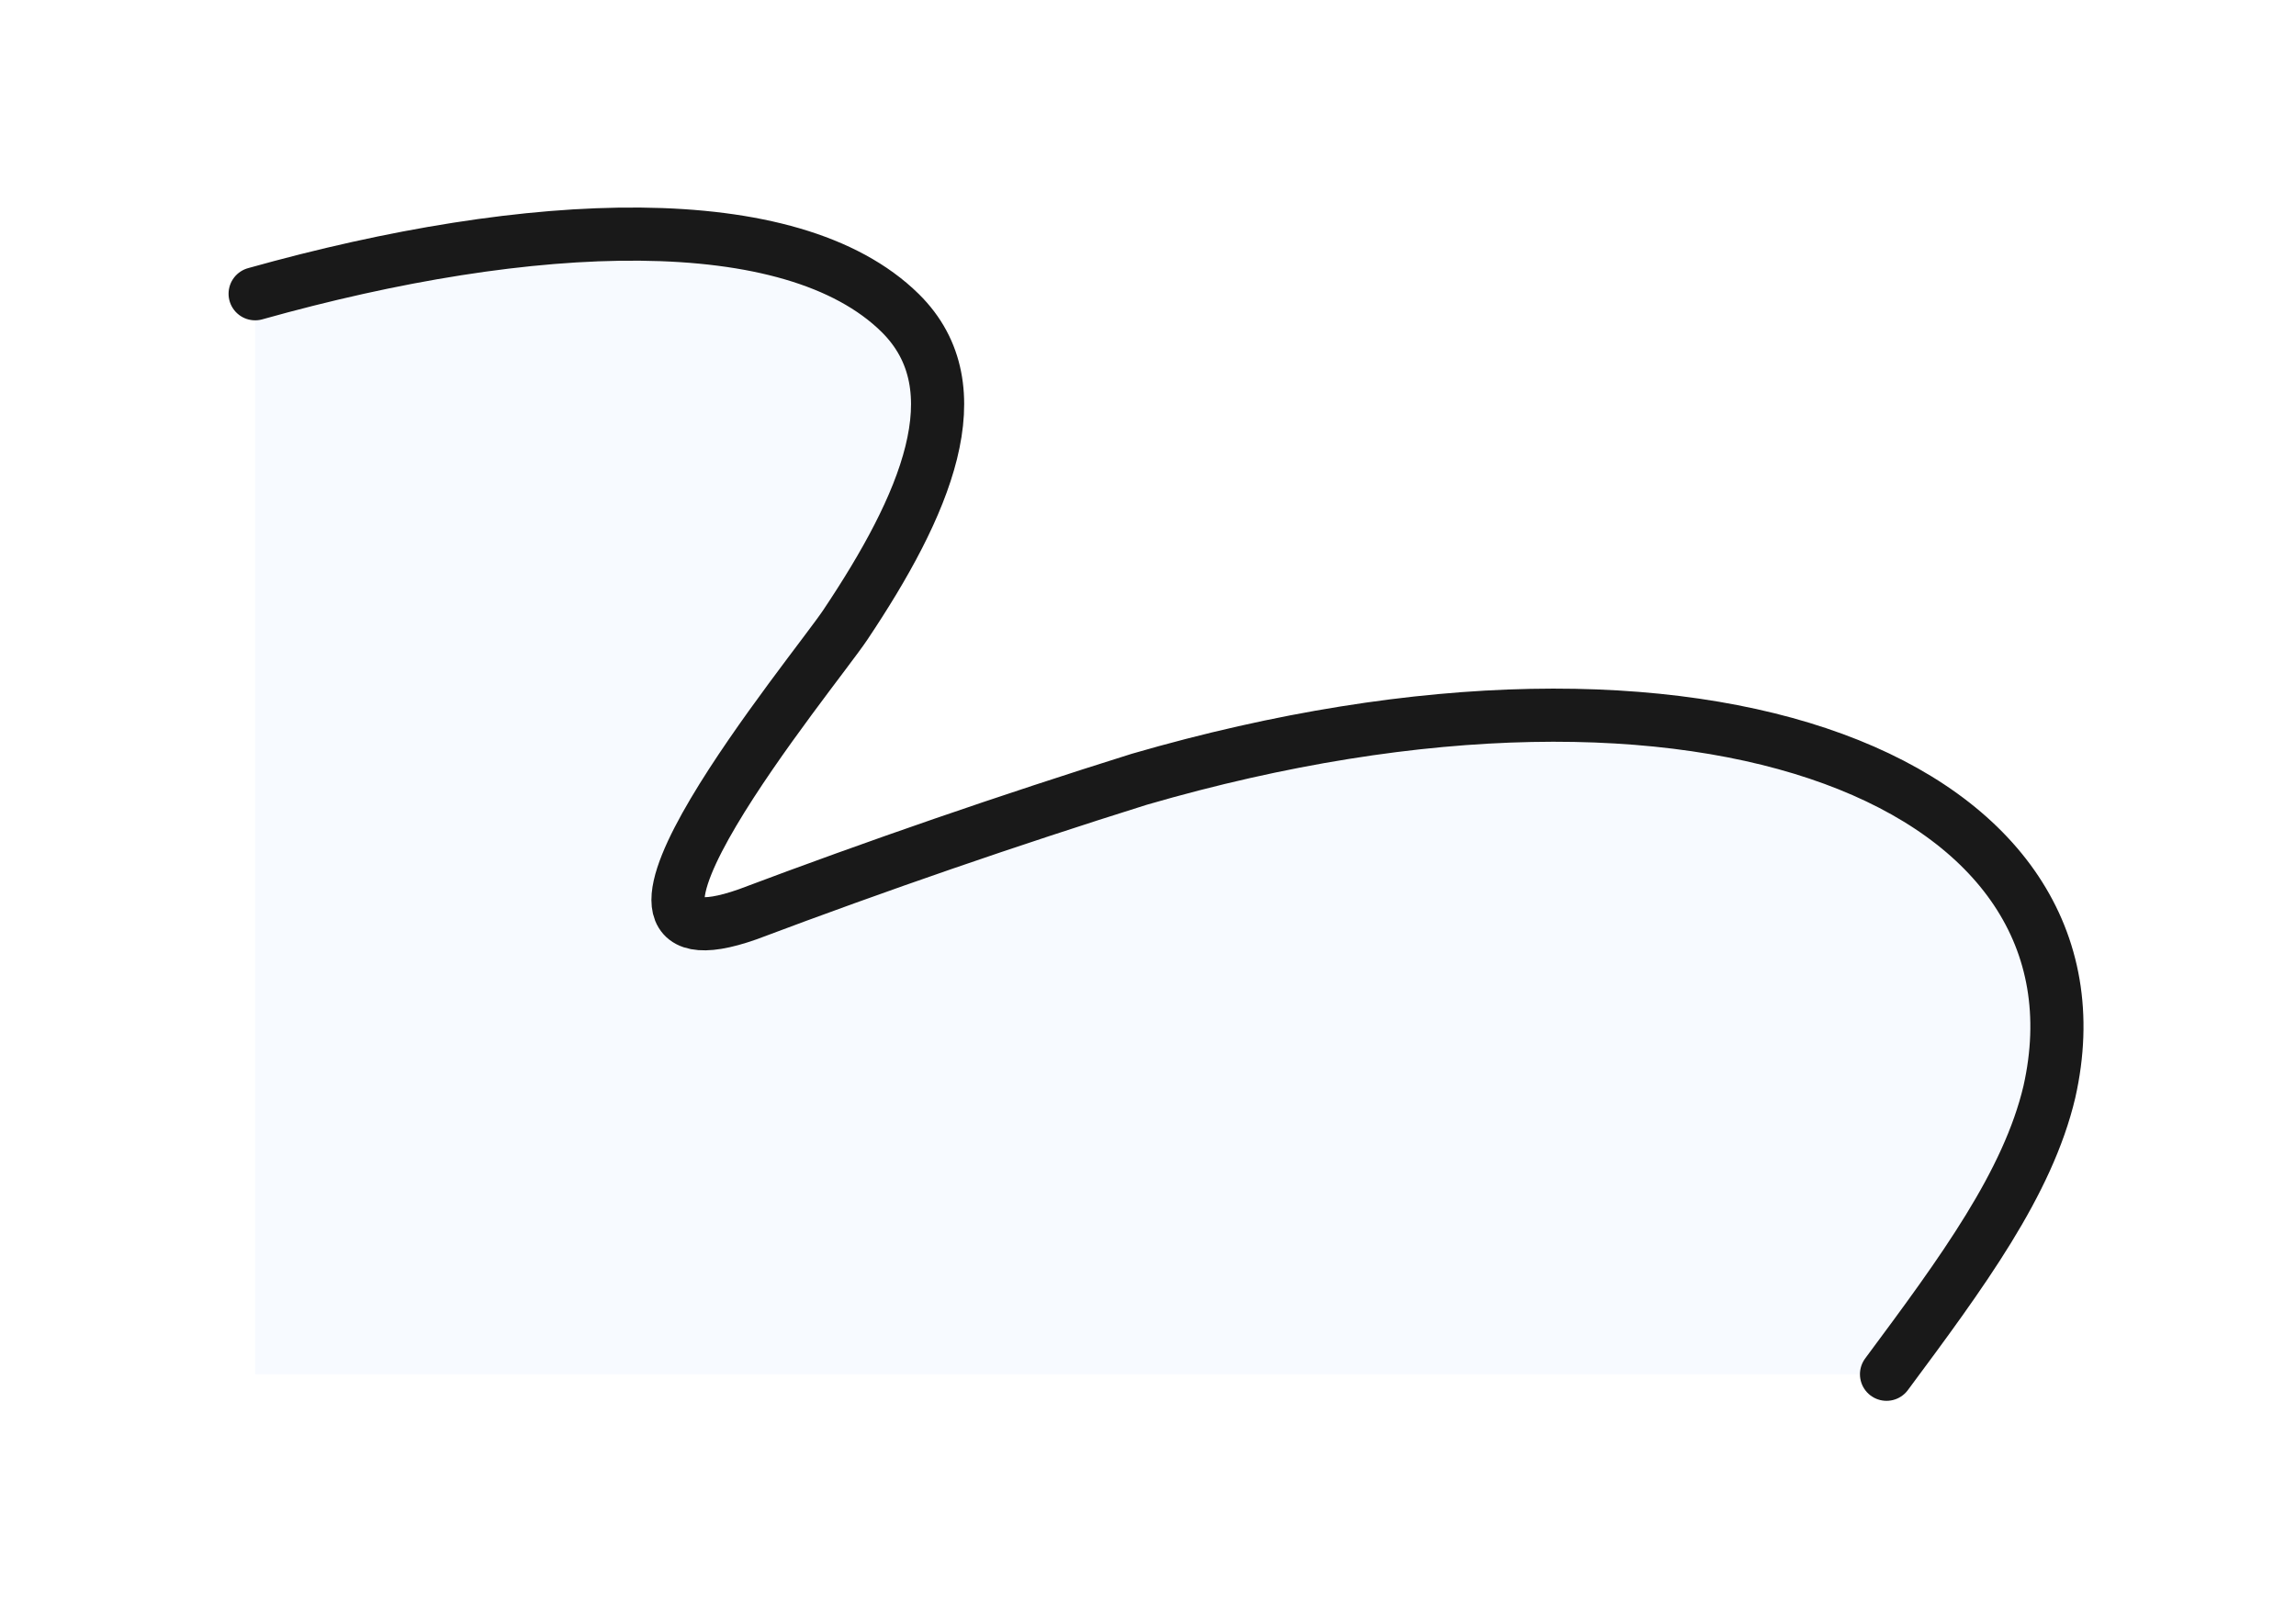
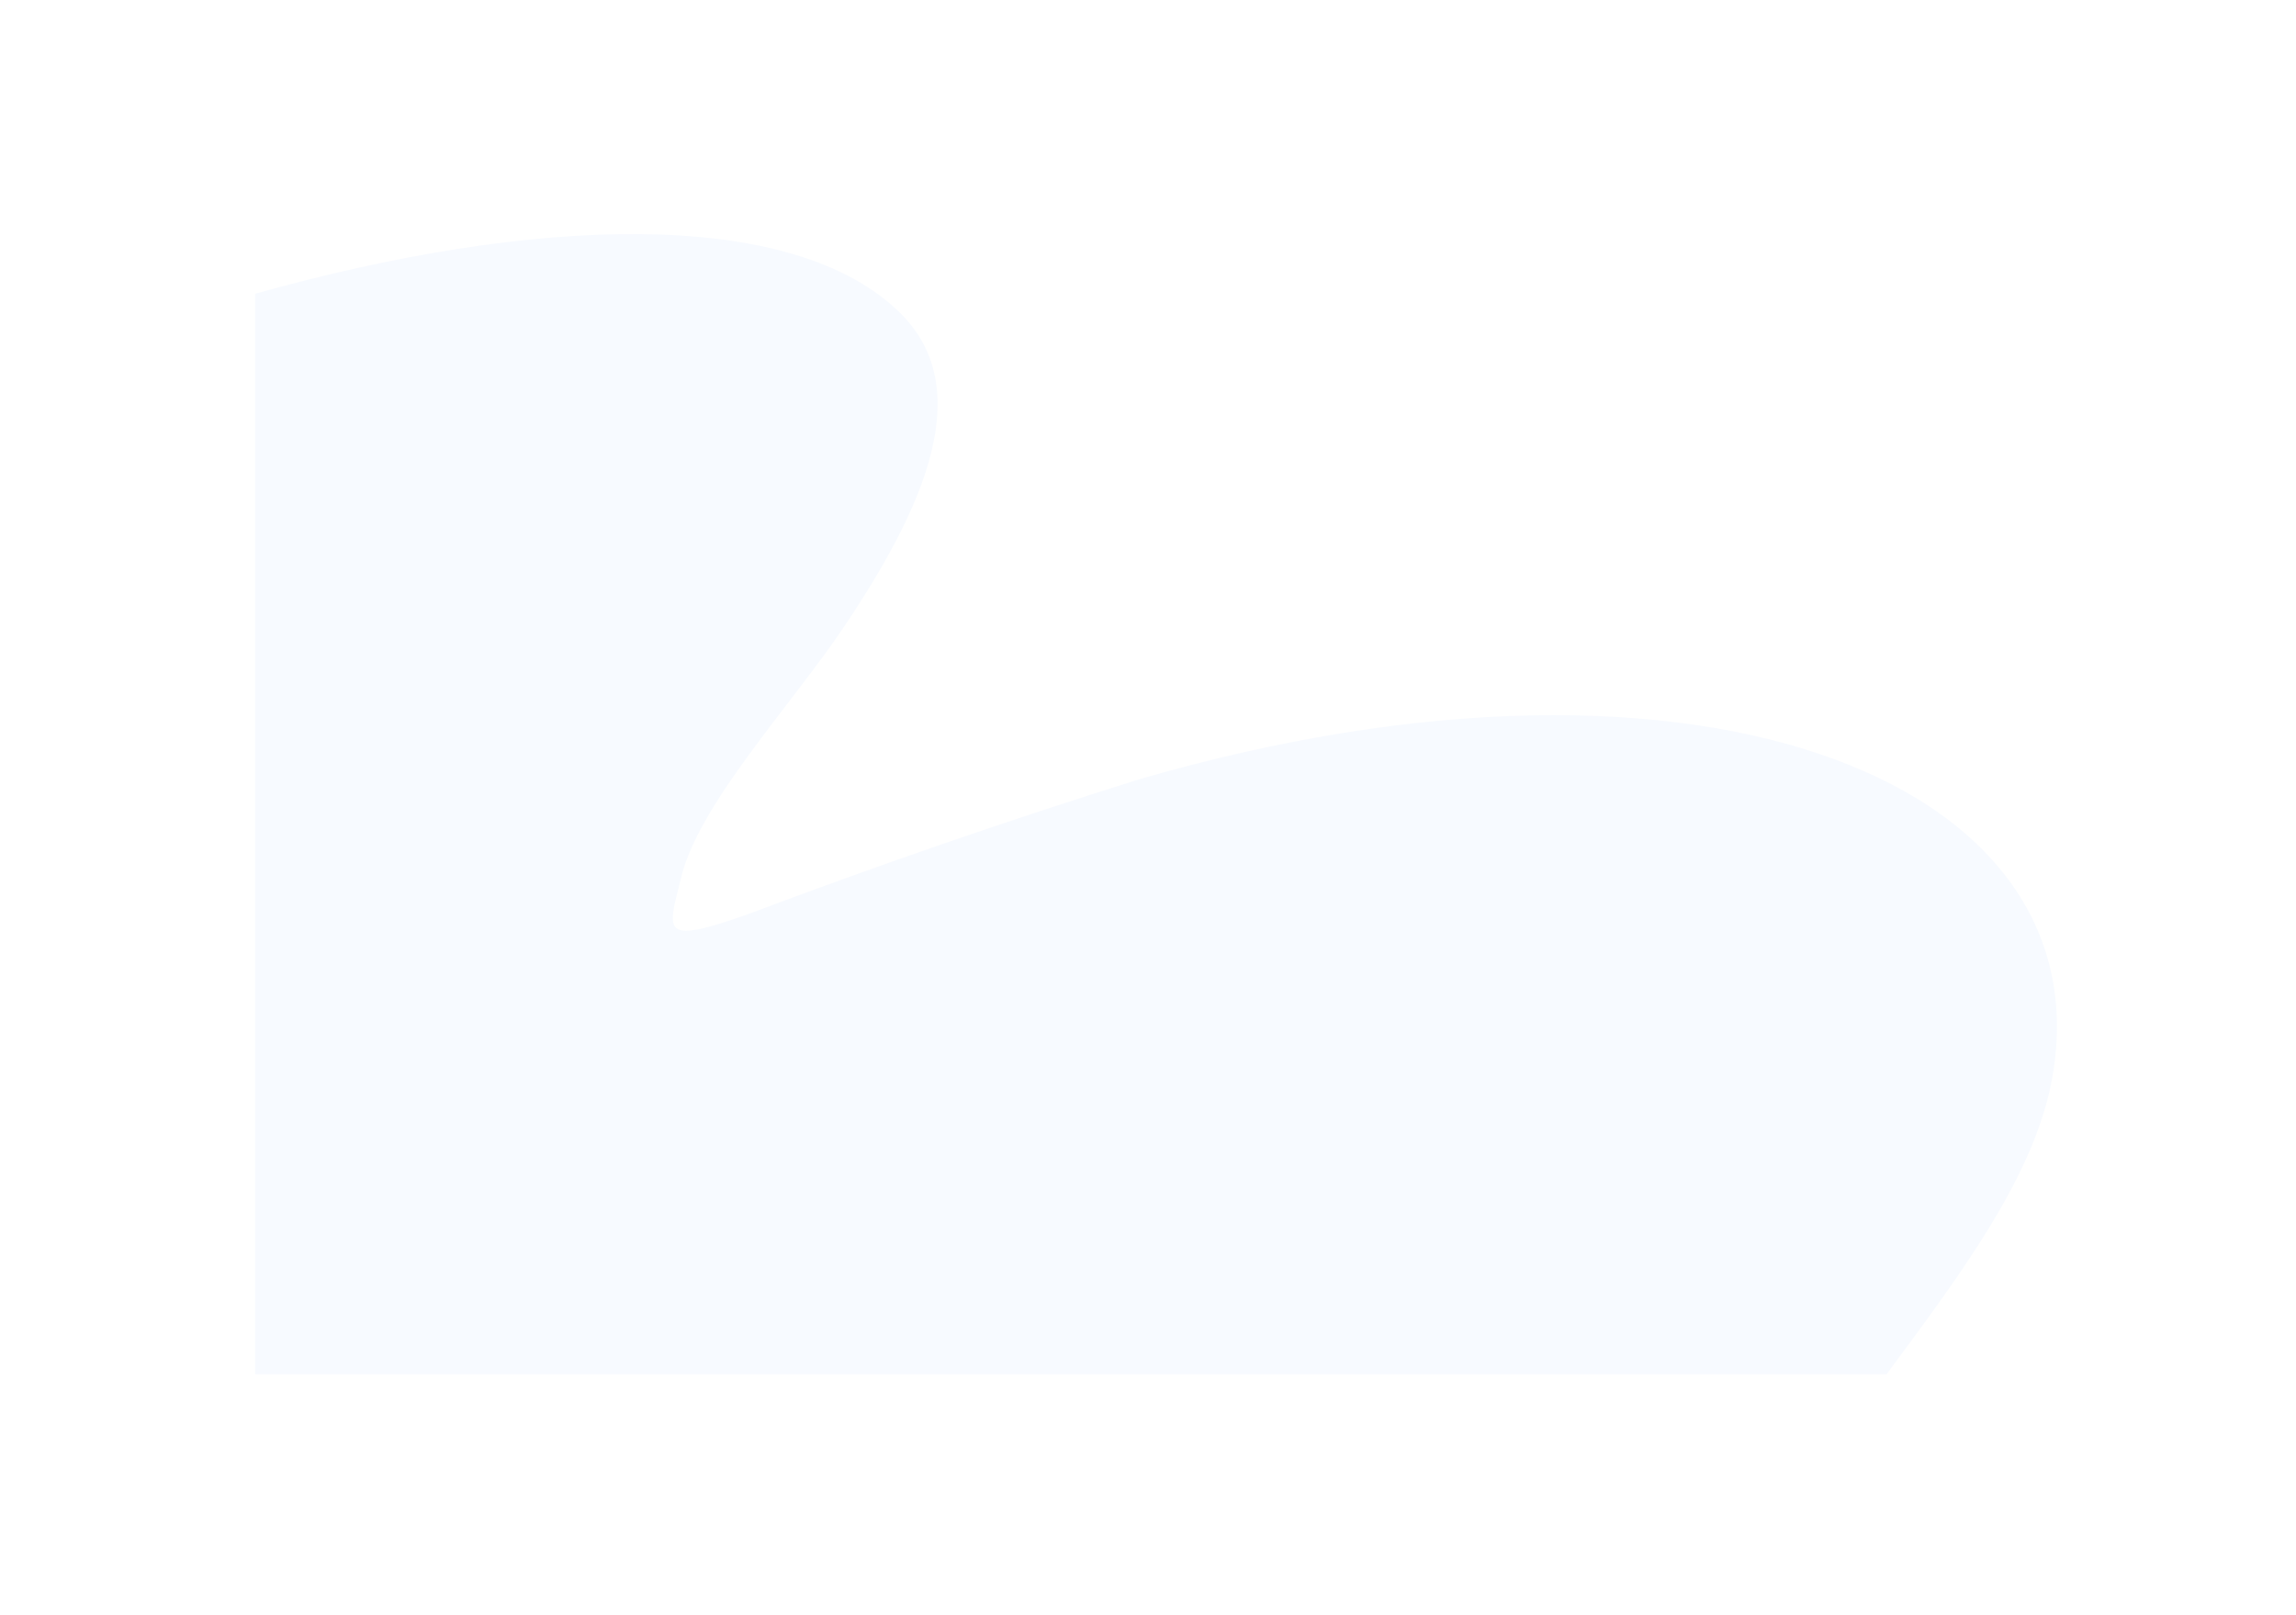
<svg xmlns="http://www.w3.org/2000/svg" width="216" height="152" viewBox="0 0 216 152" fill="none">
  <g filter="url(#filter0_f_695_3621)">
    <path d="M192.8 102.743C190.772 111.348 184.623 119.705 177.478 129.323L24.002 129.323L24.002 27.644C50.001 20.349 74.448 19.376 84.682 29.448C91.871 36.538 87.008 47.617 79.528 58.797C74.517 66.323 65.605 75.758 64.034 82.766C62.758 87.787 62.225 88.902 70.341 86.039C82.571 81.434 94.874 77.19 107.183 73.331C160.712 57.788 199.272 73.967 192.8 102.743Z" fill="#F7FAFF" />
  </g>
-   <path d="M177.478 129.323C184.623 119.705 190.772 111.348 192.8 102.743C199.272 73.967 160.712 57.788 107.183 73.331C94.874 77.19 82.571 81.434 70.341 86.039C52.414 92.364 76.611 63.178 79.528 58.797C87.008 47.617 91.871 36.538 84.682 29.448C74.448 19.376 50.001 20.349 24.002 27.644" stroke="#191919" stroke-width="5" stroke-linecap="round" />
  <defs>
    <filter id="filter0_f_695_3621" x="2.002" y="0.029" width="213.508" height="151.293" filterUnits="userSpaceOnUse" color-interpolation-filters="sRGB">
      <feFlood flood-opacity="0" result="BackgroundImageFix" />
      <feBlend mode="normal" in="SourceGraphic" in2="BackgroundImageFix" result="shape" />
      <feGaussianBlur stdDeviation="11" result="effect1_foregroundBlur_695_3621" />
    </filter>
  </defs>
</svg>